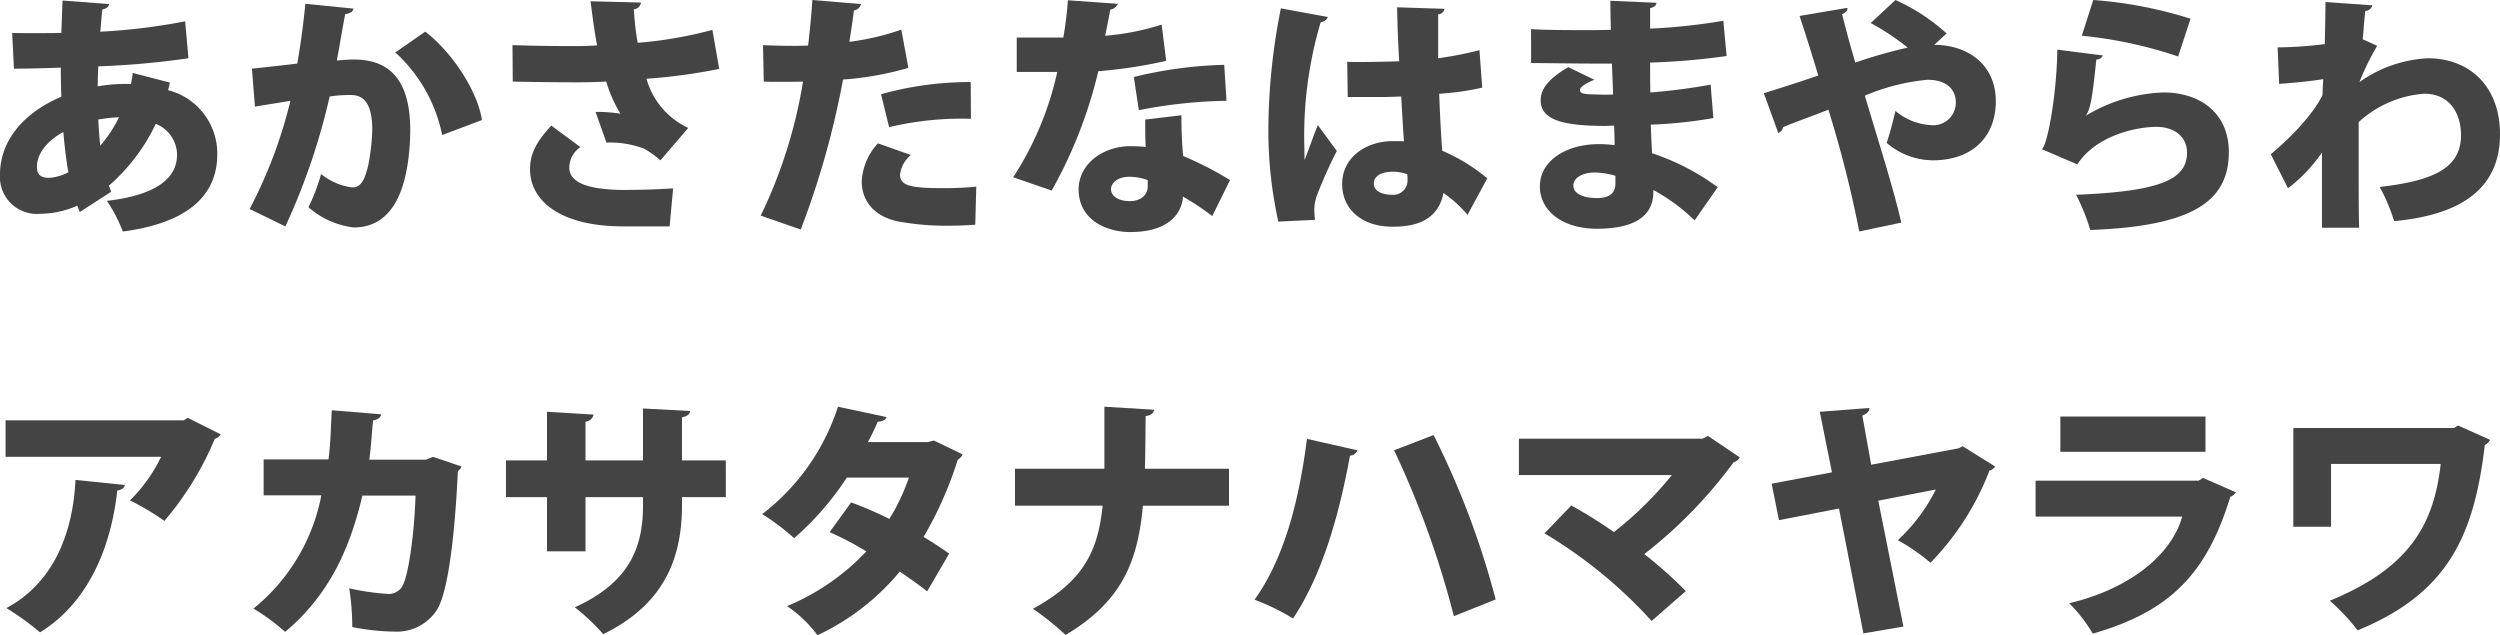
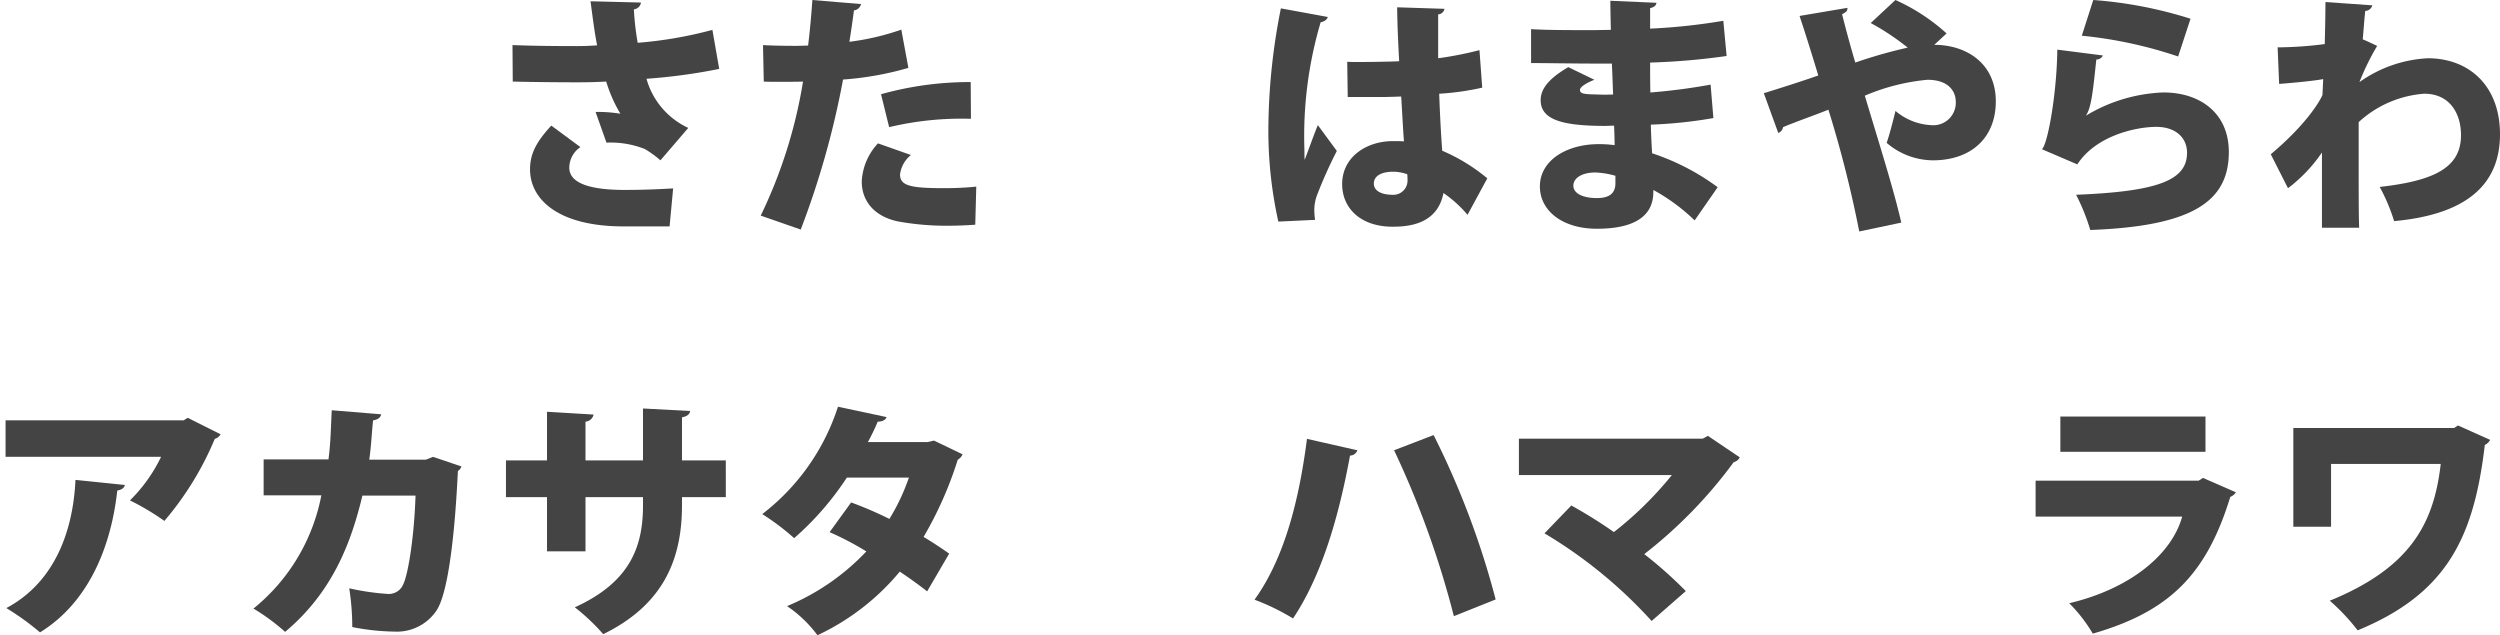
<svg xmlns="http://www.w3.org/2000/svg" viewBox="0 0 220 55.895">
  <defs>
    <style>.cls-1{fill:#444;}</style>
  </defs>
  <title>gf-02-kana</title>
  <g id="レイヤー_2" data-name="レイヤー 2">
    <g id="レイヤー_1-2" data-name="レイヤー 1">
-       <path class="cls-1" d="M16.584,5.127a73.8,73.8,0,0,1-7.936.713C8.626,6.419,8.6,7,8.6,7.6a13.284,13.284,0,0,1,2.92-.2,7.38,7.38,0,0,0,.155-.981l3.277.848c-.044.223-.111.445-.156.668a5.756,5.756,0,0,1,4.324,5.639c0,3.567-2.518,6.041-8.313,6.8a13.084,13.084,0,0,0-1.4-2.7c3.7-.424,6.174-1.65,6.174-4.057A2.956,2.956,0,0,0,13.708,10.9a16.665,16.665,0,0,1-4.124,5.438l.2.535L7.021,18.656,6.8,18.1a8.243,8.243,0,0,1-3.276.714A3.249,3.249,0,0,1,0,15.358c0-3.1,2.251-5.528,5.394-6.843-.022-.848-.045-1.694-.045-2.563-1.337.044-2.831.089-3.744.089H1.226L1.07,2.9c.958.022,2.786.022,4.324,0,.044-.914.067-1.962.111-2.853l4.1.312c-.045.245-.223.4-.6.468-.067.557-.112,1.315-.179,1.961a52.6,52.6,0,0,0,7.468-.913ZM6.018,15.157c-.2-1.092-.334-2.3-.446-3.544-1.4.78-2.318,1.872-2.318,3.054,0,.312,0,1.025,1.115.98A4.2,4.2,0,0,0,6.018,15.157Zm4.458-4.837a13.2,13.2,0,0,0-1.828.2c.045.8.09,1.56.178,2.3A11.792,11.792,0,0,0,10.476,10.32Z" />
-       <path class="cls-1" d="M31.111.758c-.066.312-.356.423-.735.49-.2,1-.491,2.809-.735,4.079.378-.044,1.114-.089,1.515-.089,3.834,0,4.948,2.719,4.948,6.286v.022c-.066,3.79-.913,8.47-4.971,8.47a7.312,7.312,0,0,1-3.989-1.783,16.856,16.856,0,0,0,1.114-2.92,5.357,5.357,0,0,0,2.764,1.181c.781,0,1.092-.758,1.382-1.939a18.563,18.563,0,0,0,.357-3.21c-.023-2.05-.624-2.987-1.9-2.987a12.219,12.219,0,0,0-1.85.134,57.276,57.276,0,0,1-3.9,11.435l-3.143-1.538a41.263,41.263,0,0,0,3.588-9.518c-.624.112-2.229.357-3.12.513l-.268-3.343c.914-.089,2.72-.29,3.99-.446.29-1.627.535-3.433.713-5.26Zm7.8,11.123a13.418,13.418,0,0,0-4.124-7.267L37.42,2.786c2.273,1.717,4.591,5.149,4.992,7.779Z" />
      <path class="cls-1" d="M56.405.223a.7.7,0,0,1-.624.6,24.605,24.605,0,0,0,.335,2.942A36.214,36.214,0,0,0,62.691,2.63l.6,3.433a49.983,49.983,0,0,1-6.4.869,6.764,6.764,0,0,0,3.677,4.324l-2.451,2.853a8.876,8.876,0,0,0-1.382-1,8.212,8.212,0,0,0-3.366-.557l-.958-2.7a12.071,12.071,0,0,1,2.184.156,12.456,12.456,0,0,1-1.248-2.831c-.825.045-1.56.067-2.586.067-1.248,0-4.1-.022-5.639-.067L45.1,3.968c1.226.044,2.764.089,5.662.089.557,0,1.2-.023,1.783-.067-.245-1.248-.4-2.563-.58-3.878Zm-1.538,19.7c-5.751,0-8.224-2.385-8.224-5.015,0-1.405.579-2.452,1.872-3.856l2.563,1.894a2.2,2.2,0,0,0-.981,1.806c0,1.4,1.895,1.961,4.859,1.961,1.717,0,3.1-.066,4.28-.133l-.312,3.343Z" />
      <path class="cls-1" d="M79.938,5.974A27.674,27.674,0,0,1,74.188,7a75.177,75.177,0,0,1-3.723,13.2l-3.521-1.226A42.754,42.754,0,0,0,70.666,7.177c-.312.023-1.806.023-2.184.023-.469,0-.914,0-1.271-.023l-.067-3.209c.713.044,1.873.066,2.92.066.334,0,.691-.022,1.048-.022C71.268,2.786,71.4,1.27,71.49,0l4.28.357a.716.716,0,0,1-.624.557c-.089.736-.267,1.939-.4,2.764a22.079,22.079,0,0,0,4.569-1.07Zm5.885,13.8c-.624.044-1.427.089-2.252.089A23.7,23.7,0,0,1,79,19.481c-2.184-.468-3.187-1.916-3.165-3.544a5.293,5.293,0,0,1,1.426-3.321l2.9,1.025a2.61,2.61,0,0,0-.958,1.717c0,1,.958,1.2,3.856,1.2a27.943,27.943,0,0,0,2.853-.134ZM77.531,8.292a28.851,28.851,0,0,1,7.891-1.07l.022,3.232a27.543,27.543,0,0,0-7.2.735Z" />
-       <path class="cls-1" d="M98.367.335A.836.836,0,0,1,97.7.847c-.111.691-.334,1.761-.446,2.3a22.218,22.218,0,0,0,4.971-.981l.4,3.188a42.208,42.208,0,0,1-5.973.913,40.562,40.562,0,0,1-4.1,10.5L89.162,15.6A28.118,28.118,0,0,0,93.04,6.33H89.473V3.3h4.1a31.437,31.437,0,0,0,.4-3.277Zm5.595,9.807c0,1.136.044,2.43.156,3.589a28.755,28.755,0,0,1,4.123,2.117l-1.561,3.165A23.433,23.433,0,0,0,104.1,17.3c-.022.579-.379,3.121-4.658,3.121-1.85,0-4.525-.914-4.525-3.79.045-2.318,2.274-3.767,4.547-3.767.446,0,.892.022,1.36.067-.044-.6-.044-1.605-.044-2.407ZM101,15.848a4.722,4.722,0,0,0-1.627-.29c-.958,0-1.582.491-1.605,1.07,0,.624.624,1.07,1.672,1.07.936,0,1.56-.535,1.56-1.293Zm6.933-6.977a42.689,42.689,0,0,0-7.713.825l-.446-2.92a36.923,36.923,0,0,1,7.958-1.07Z" />
      <path class="cls-1" d="M112.493,19.5a36.925,36.925,0,0,1-.868-8.827A55.154,55.154,0,0,1,112.717.736l4.123.757c-.044.246-.356.424-.623.468a35.242,35.242,0,0,0-1.428,11.212c0,.379,0,.691.023.892.245-.624.848-2.318,1.159-3.054l1.671,2.274a38.7,38.7,0,0,0-1.738,3.878,3.687,3.687,0,0,0-.244,1.337,6.039,6.039,0,0,0,.066.847Zm6.063-14.065c.312.022.625.022.937.022.824,0,2.63-.022,3.633-.067-.089-1.649-.156-3.1-.178-4.748l4.167.134a.6.6,0,0,1-.557.49V5.127a31.818,31.818,0,0,0,3.635-.714l.243,3.3a23.314,23.314,0,0,1-3.788.535c.067,1.783.156,3.544.267,5.016a16.015,16.015,0,0,1,3.967,2.429l-1.738,3.21a10.81,10.81,0,0,0-2.118-1.917c-.534,2.719-2.986,2.964-4.48,2.964-2.808,0-4.436-1.627-4.436-3.745,0-2.384,2.118-3.788,4.481-3.788.312,0,.625,0,.959.022-.09-1.07-.156-2.586-.245-3.946-.625.023-1.316.045-1.739.045H118.6Zm5.283,9.9a3.726,3.726,0,0,0-1.226-.224c-.958,0-1.715.313-1.715,1.048,0,.669.735.981,1.626.981a1.248,1.248,0,0,0,1.338-1.271A4.691,4.691,0,0,0,123.839,15.336Z" />
      <path class="cls-1" d="M134.734,2.564c1.338.088,3.611.088,5.371.088.558,0,1.115-.022,1.65-.022-.022-.913-.043-1.939-.043-2.563l4.056.178c-.023.245-.224.4-.557.468V2.519a52.315,52.315,0,0,0,6.442-.691l.289,3.1a60.224,60.224,0,0,1-6.731.579c0,.914,0,1.784.022,2.631a52.406,52.406,0,0,0,5.3-.691l.245,2.942a40.019,40.019,0,0,1-5.505.58c.023.935.067,1.76.111,2.518a20.587,20.587,0,0,1,5.773,2.987l-2.028,2.92a16.792,16.792,0,0,0-3.633-2.675c0,.892,0,3.411-4.97,3.411-3.032,0-5.016-1.583-5.016-3.723,0-2.3,2.363-3.722,5.171-3.722a9.893,9.893,0,0,1,1.405.089c0-.557-.023-1.114-.046-1.716-.266,0-.557.022-.8.022-3.968,0-5.662-.624-5.662-2.273,0-.981.714-1.895,2.43-2.9l2.3,1.114c-.691.268-1.271.624-1.271.892,0,.357.423.379,1.494.4.468.022.936.022,1.425,0-.043-.936-.066-1.828-.111-2.719h-1.782c-1.56,0-3.924-.045-5.328-.045Zm7.423,12.905a7.271,7.271,0,0,0-1.762-.29c-1.225,0-1.939.513-1.939,1.159,0,.691.848,1.093,2.074,1.093,1.114,0,1.627-.446,1.627-1.293Z" />
      <path class="cls-1" d="M170.214,3.946c2.877,0,5.417,1.671,5.417,4.97,0,3.165-2.118,5.193-5.55,5.193a6.313,6.313,0,0,1-4.056-1.537c.246-.691.557-1.918.779-2.809a5.229,5.229,0,0,0,3.12,1.248,1.98,1.98,0,0,0,2.185-2.05c0-.825-.535-1.94-2.5-1.94a18.251,18.251,0,0,0-5.506,1.4c1.249,4.168,2.564,8.315,3.21,11.168l-3.7.78A102.037,102.037,0,0,0,160.9,9.652c-1.271.512-2.831,1.047-3.989,1.537a.679.679,0,0,1-.424.513l-1.271-3.5c1.227-.379,3.145-.981,4.794-1.561-.559-1.85-1.092-3.566-1.649-5.238l4.211-.713c.024.268-.133.4-.468.557.2.825.646,2.519,1.16,4.257a43.891,43.891,0,0,1,4.613-1.315,21.79,21.79,0,0,0-3.253-2.162L166.8,0a17.1,17.1,0,0,1,4.5,2.942Z" />
      <path class="cls-1" d="M185.056,4.881a.633.633,0,0,1-.581.357c-.311,3.009-.468,4.3-.914,4.926h.024a14.15,14.15,0,0,1,6.8-2.028c3.21,0,5.752,1.805,5.752,5.238,0,4.324-3.142,6.531-12.193,6.865a18.059,18.059,0,0,0-1.247-3.1c7.266-.29,9.762-1.293,9.762-3.7,0-1.315-1-2.274-2.7-2.274-1.739,0-5.284.735-6.955,3.3l-3.121-1.337c.492-.335,1.316-4.815,1.36-8.76ZM184.207,0a37.238,37.238,0,0,1,8.559,1.65l-1.09,3.321A38.009,38.009,0,0,0,183.2,3.143Z" />
      <path class="cls-1" d="M200.431,4.168a33.94,33.94,0,0,0,4.146-.289c.043-1.315.065-3.589.065-3.7l4.124.29a.662.662,0,0,1-.624.491c-.111,1.025-.133,1.582-.222,2.5.422.178.846.379,1.271.579a21.691,21.691,0,0,0-1.561,3.188,11.328,11.328,0,0,1,6.018-2.1c3.656,0,6.352,2.452,6.352,6.687,0,4.993-3.745,7.132-9.317,7.645a16.054,16.054,0,0,0-1.27-3.009c4.748-.535,7.155-1.672,7.155-4.548,0-1.961-1.025-3.655-3.232-3.655a9.548,9.548,0,0,0-5.773,2.5v3.9c0,2.117,0,4.257.043,5.393h-3.275v-6.62a13.323,13.323,0,0,1-2.988,3.143l-1.515-2.987c3.075-2.585,4.279-4.591,4.547-5.216l.067-1.4c-.668.134-2.385.313-3.878.424Z" />
      <path class="cls-1" d="M19.414,38.219a.874.874,0,0,1-.513.4,27.262,27.262,0,0,1-4.435,7.222,22.279,22.279,0,0,0-3.031-1.806A13.685,13.685,0,0,0,14.176,40.2H.49v-3.21H16.16l.357-.223Zm-8.426,4.458c-.044.245-.267.424-.668.491-.513,4.7-2.385,9.762-6.8,12.481A22.978,22.978,0,0,0,.557,53.51c4.079-2.162,5.862-6.487,6.085-11.279Z" />
      <path class="cls-1" d="M40.607,41.05a.793.793,0,0,1-.312.4c-.335,6.932-1.026,10.989-1.873,12.259a4.182,4.182,0,0,1-3.655,1.873,20.338,20.338,0,0,1-3.767-.4,21.9,21.9,0,0,0-.268-3.411,21.758,21.758,0,0,0,3.344.491,1.37,1.37,0,0,0,1.4-.825c.424-.847.959-3.99,1.092-7.824H31.891c-1,4.191-2.652,8.515-6.8,11.992a18.3,18.3,0,0,0-2.786-2.051,16.885,16.885,0,0,0,5.973-9.963H23.2V40.426h5.706c.2-1.516.2-2.675.289-4.324l4.347.356c-.045.268-.268.468-.713.535-.134,1.315-.156,2.207-.334,3.455h4.992l.625-.245Z" />
      <path class="cls-1" d="M63.872,43.747H60.016v.713c0,4.837-1.694,8.783-6.932,11.346a18.041,18.041,0,0,0-2.5-2.363c4.859-2.207,6-5.327,6-8.96v-.736h-5.06v4.77H48.136v-4.77H44.525V40.515h3.611v-4.28l4.1.246a.786.786,0,0,1-.713.624v3.41h5.06V35.946l4.145.222c-.022.268-.244.469-.713.558v3.789h3.856Z" />
      <path class="cls-1" d="M84.708,39.98a.949.949,0,0,1-.423.468,32.979,32.979,0,0,1-3.009,6.8c.713.424,1.694,1.07,2.251,1.472l-1.939,3.321c-.58-.468-1.672-1.249-2.407-1.739a20.968,20.968,0,0,1-7.244,5.6,10.9,10.9,0,0,0-2.676-2.564,20.269,20.269,0,0,0,6.977-4.814,26.181,26.181,0,0,0-3.232-1.694L74.9,44.215a32.771,32.771,0,0,1,3.366,1.449,18.015,18.015,0,0,0,1.716-3.634H74.522a25.784,25.784,0,0,1-4.636,5.328,21.091,21.091,0,0,0-2.808-2.118,19.41,19.41,0,0,0,6.664-9.45l4.279.914c-.089.244-.356.4-.78.4a18.713,18.713,0,0,1-.869,1.8h5.26l.557-.134Z" />
-       <path class="cls-1" d="M108.152,44.505h-7.578c-.446,4.993-1.917,8.47-6.8,11.368a24.9,24.9,0,0,0-2.875-2.3c4.369-2.386,5.728-4.993,6.13-9.072H89.318V41.25h7.868V35.79l4.368.267c-.044.312-.245.49-.735.557-.023,1.672-.023,3.21-.067,4.636h7.4Z" />
      <path class="cls-1" d="M119.448,39.624a.687.687,0,0,1-.646.467c-.914,4.971-2.363,10.365-5.015,14.333a19.732,19.732,0,0,0-3.388-1.65c2.63-3.655,3.922-8.76,4.614-14.154Zm6.71-1.338a73.415,73.415,0,0,1,5.46,14.466l-3.678,1.471a80.835,80.835,0,0,0-5.26-14.6Z" />
      <path class="cls-1" d="M153.1,40.248a.818.818,0,0,1-.535.423,40.707,40.707,0,0,1-7.869,8.091,37.344,37.344,0,0,1,3.656,3.254l-3.009,2.631a41.117,41.117,0,0,0-9.428-7.713l2.361-2.451a41.531,41.531,0,0,1,3.746,2.34,31.227,31.227,0,0,0,5.1-5.015H133.664V38.6h16.182l.446-.245Z" />
-       <path class="cls-1" d="M175.565,41.05a.751.751,0,0,1-.492.356,23.666,23.666,0,0,1-5.192,8.114,17.385,17.385,0,0,0-2.875-1.984,15.266,15.266,0,0,0,3.343-4.458l-5.06.981L167.5,55.137l-3.521.6L161.833,44.75l-5.282,1.025-.646-3.21,5.306-1-1.071-5.328,4.368-.334c0,.334-.29.535-.623.669l.779,4.324,7.713-1.449.335-.178Z" />
      <path class="cls-1" d="M196.758,43.323a1.011,1.011,0,0,1-.492.4c-2.094,6.842-5.371,10.1-12.1,12.036a13.469,13.469,0,0,0-2.074-2.675c5.373-1.27,9.027-4.3,9.941-7.623h-12.9V42.3H193.48l.379-.245Zm-2.675-3.566H181.311v-3.1h12.772Z" />
      <path class="cls-1" d="M219.132,38.71a1.017,1.017,0,0,1-.468.445c-.96,8.158-3.345,13.084-11.191,16.316a18.024,18.024,0,0,0-2.452-2.608c7.088-2.9,9.162-6.775,9.763-12.036h-9.65v5.528h-3.321V37.662h14.152l.335-.223Z" />
    </g>
  </g>
</svg>